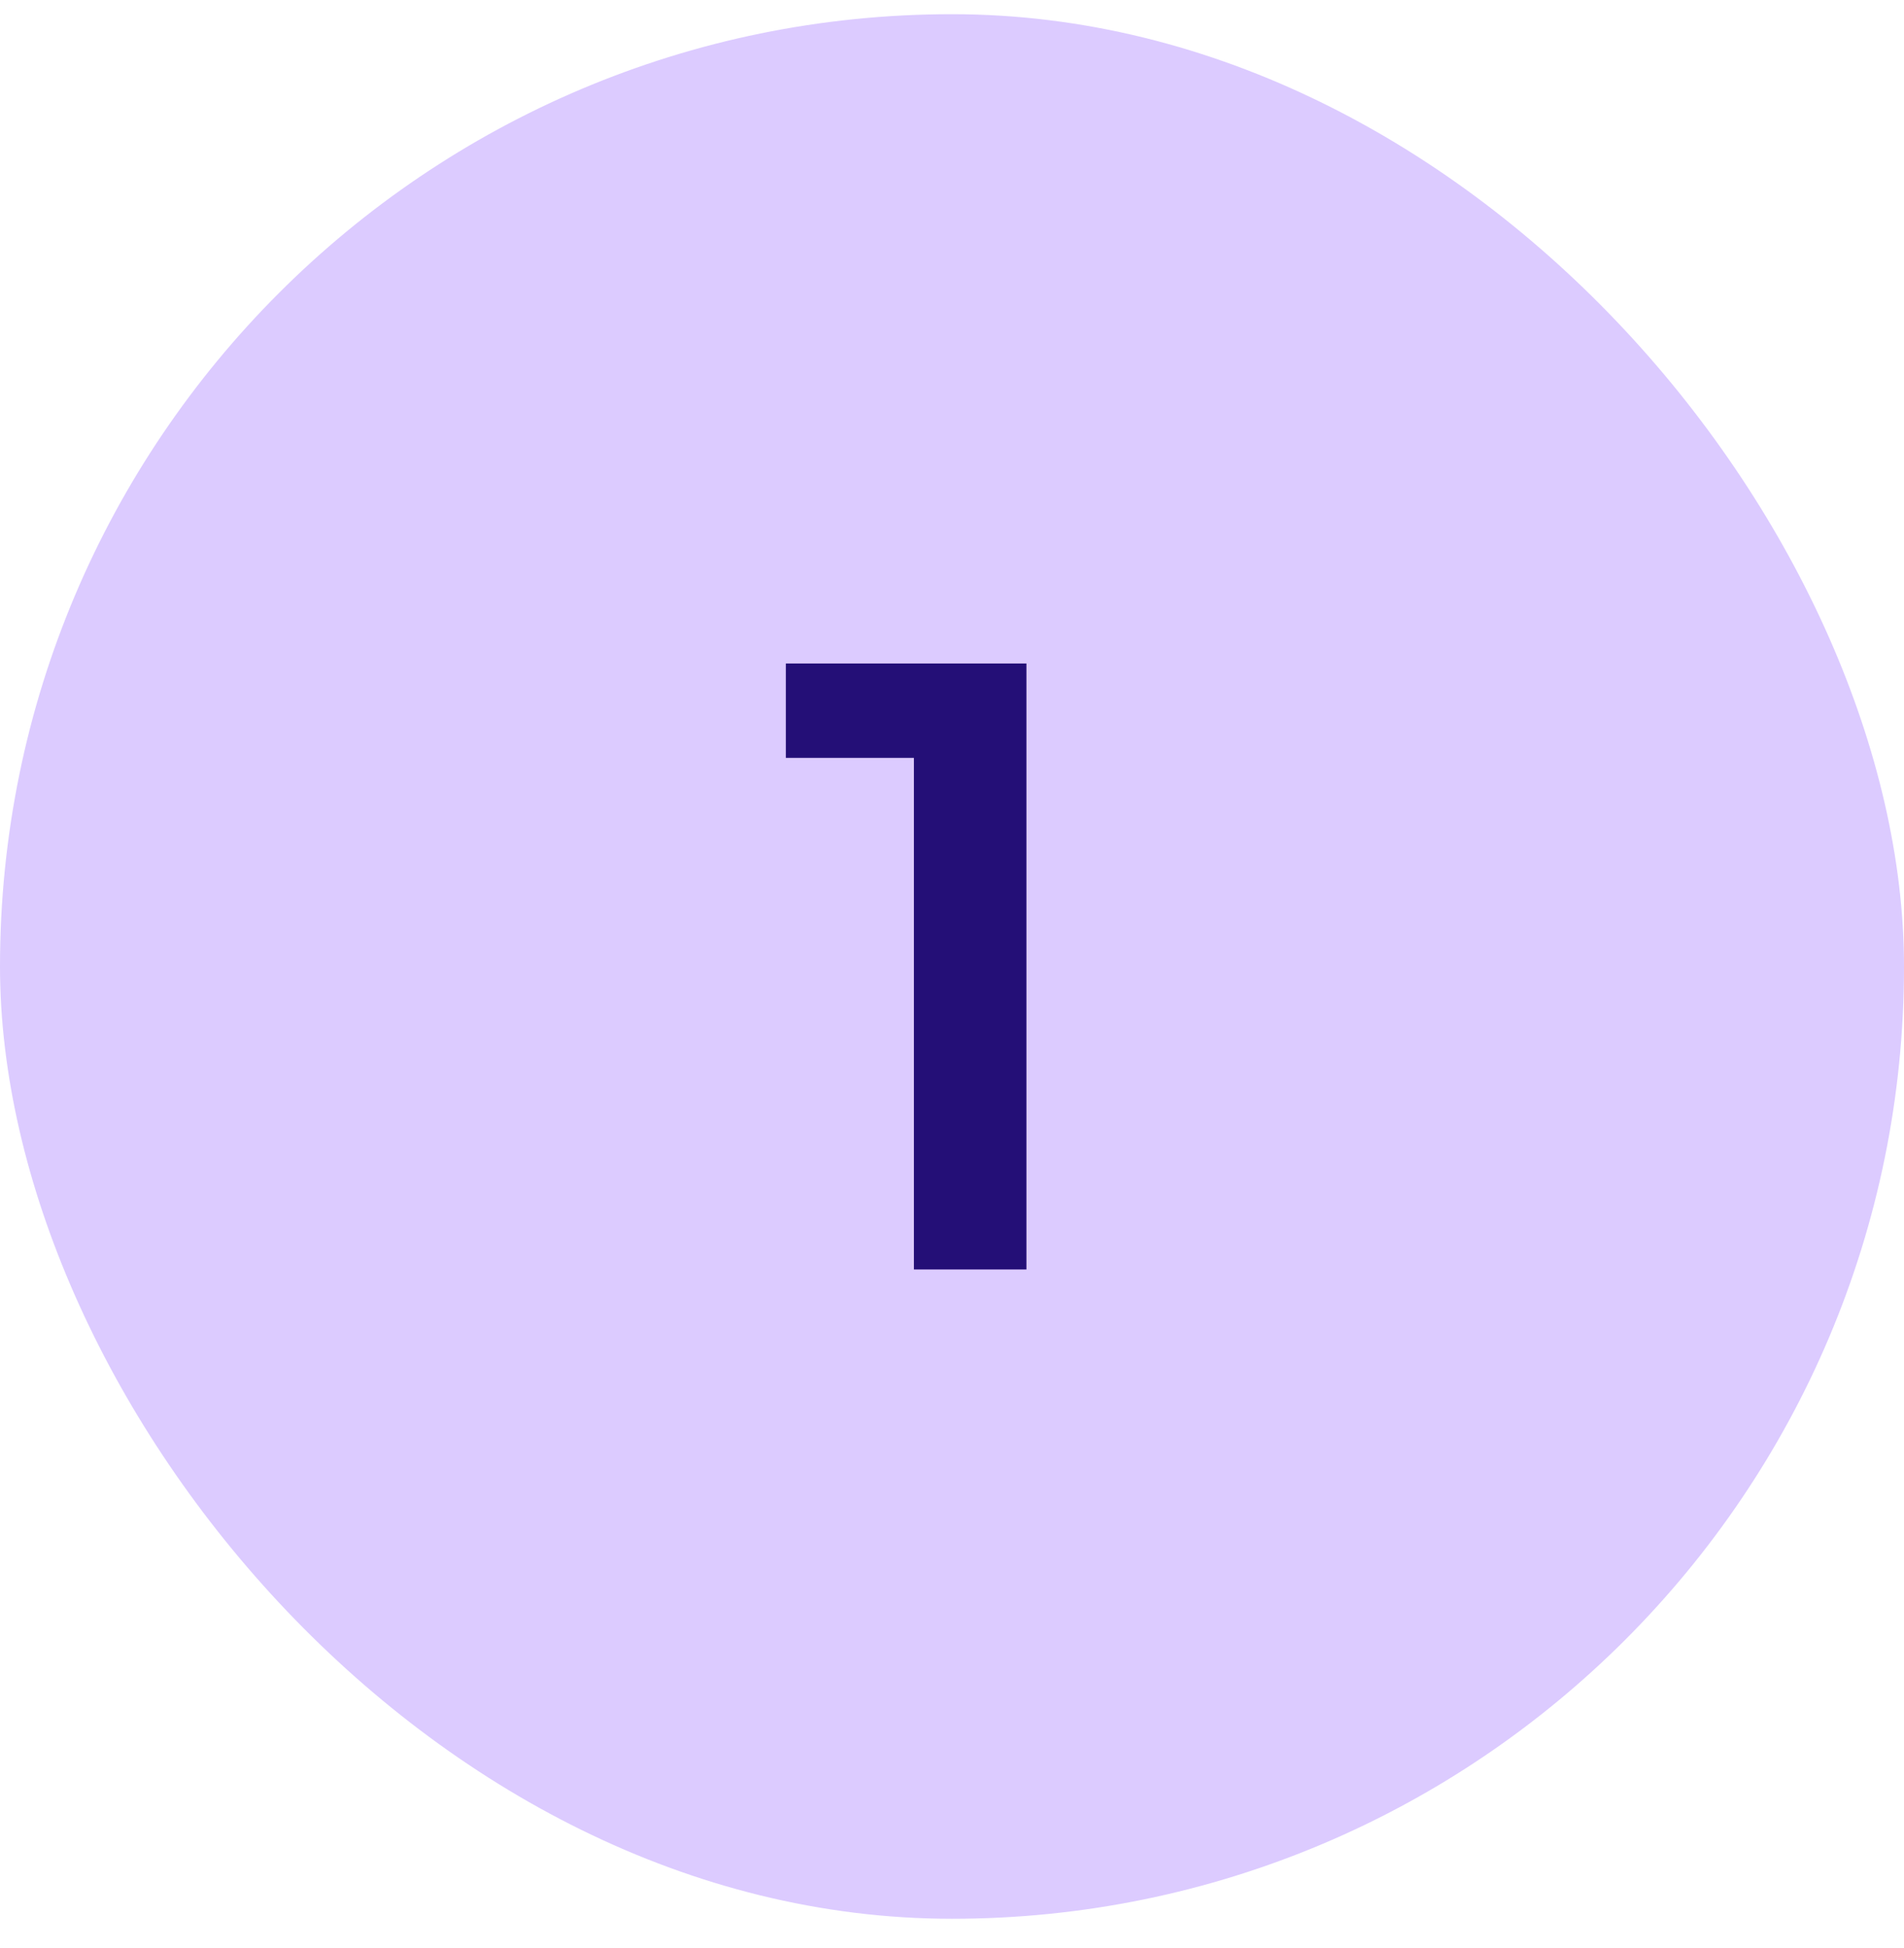
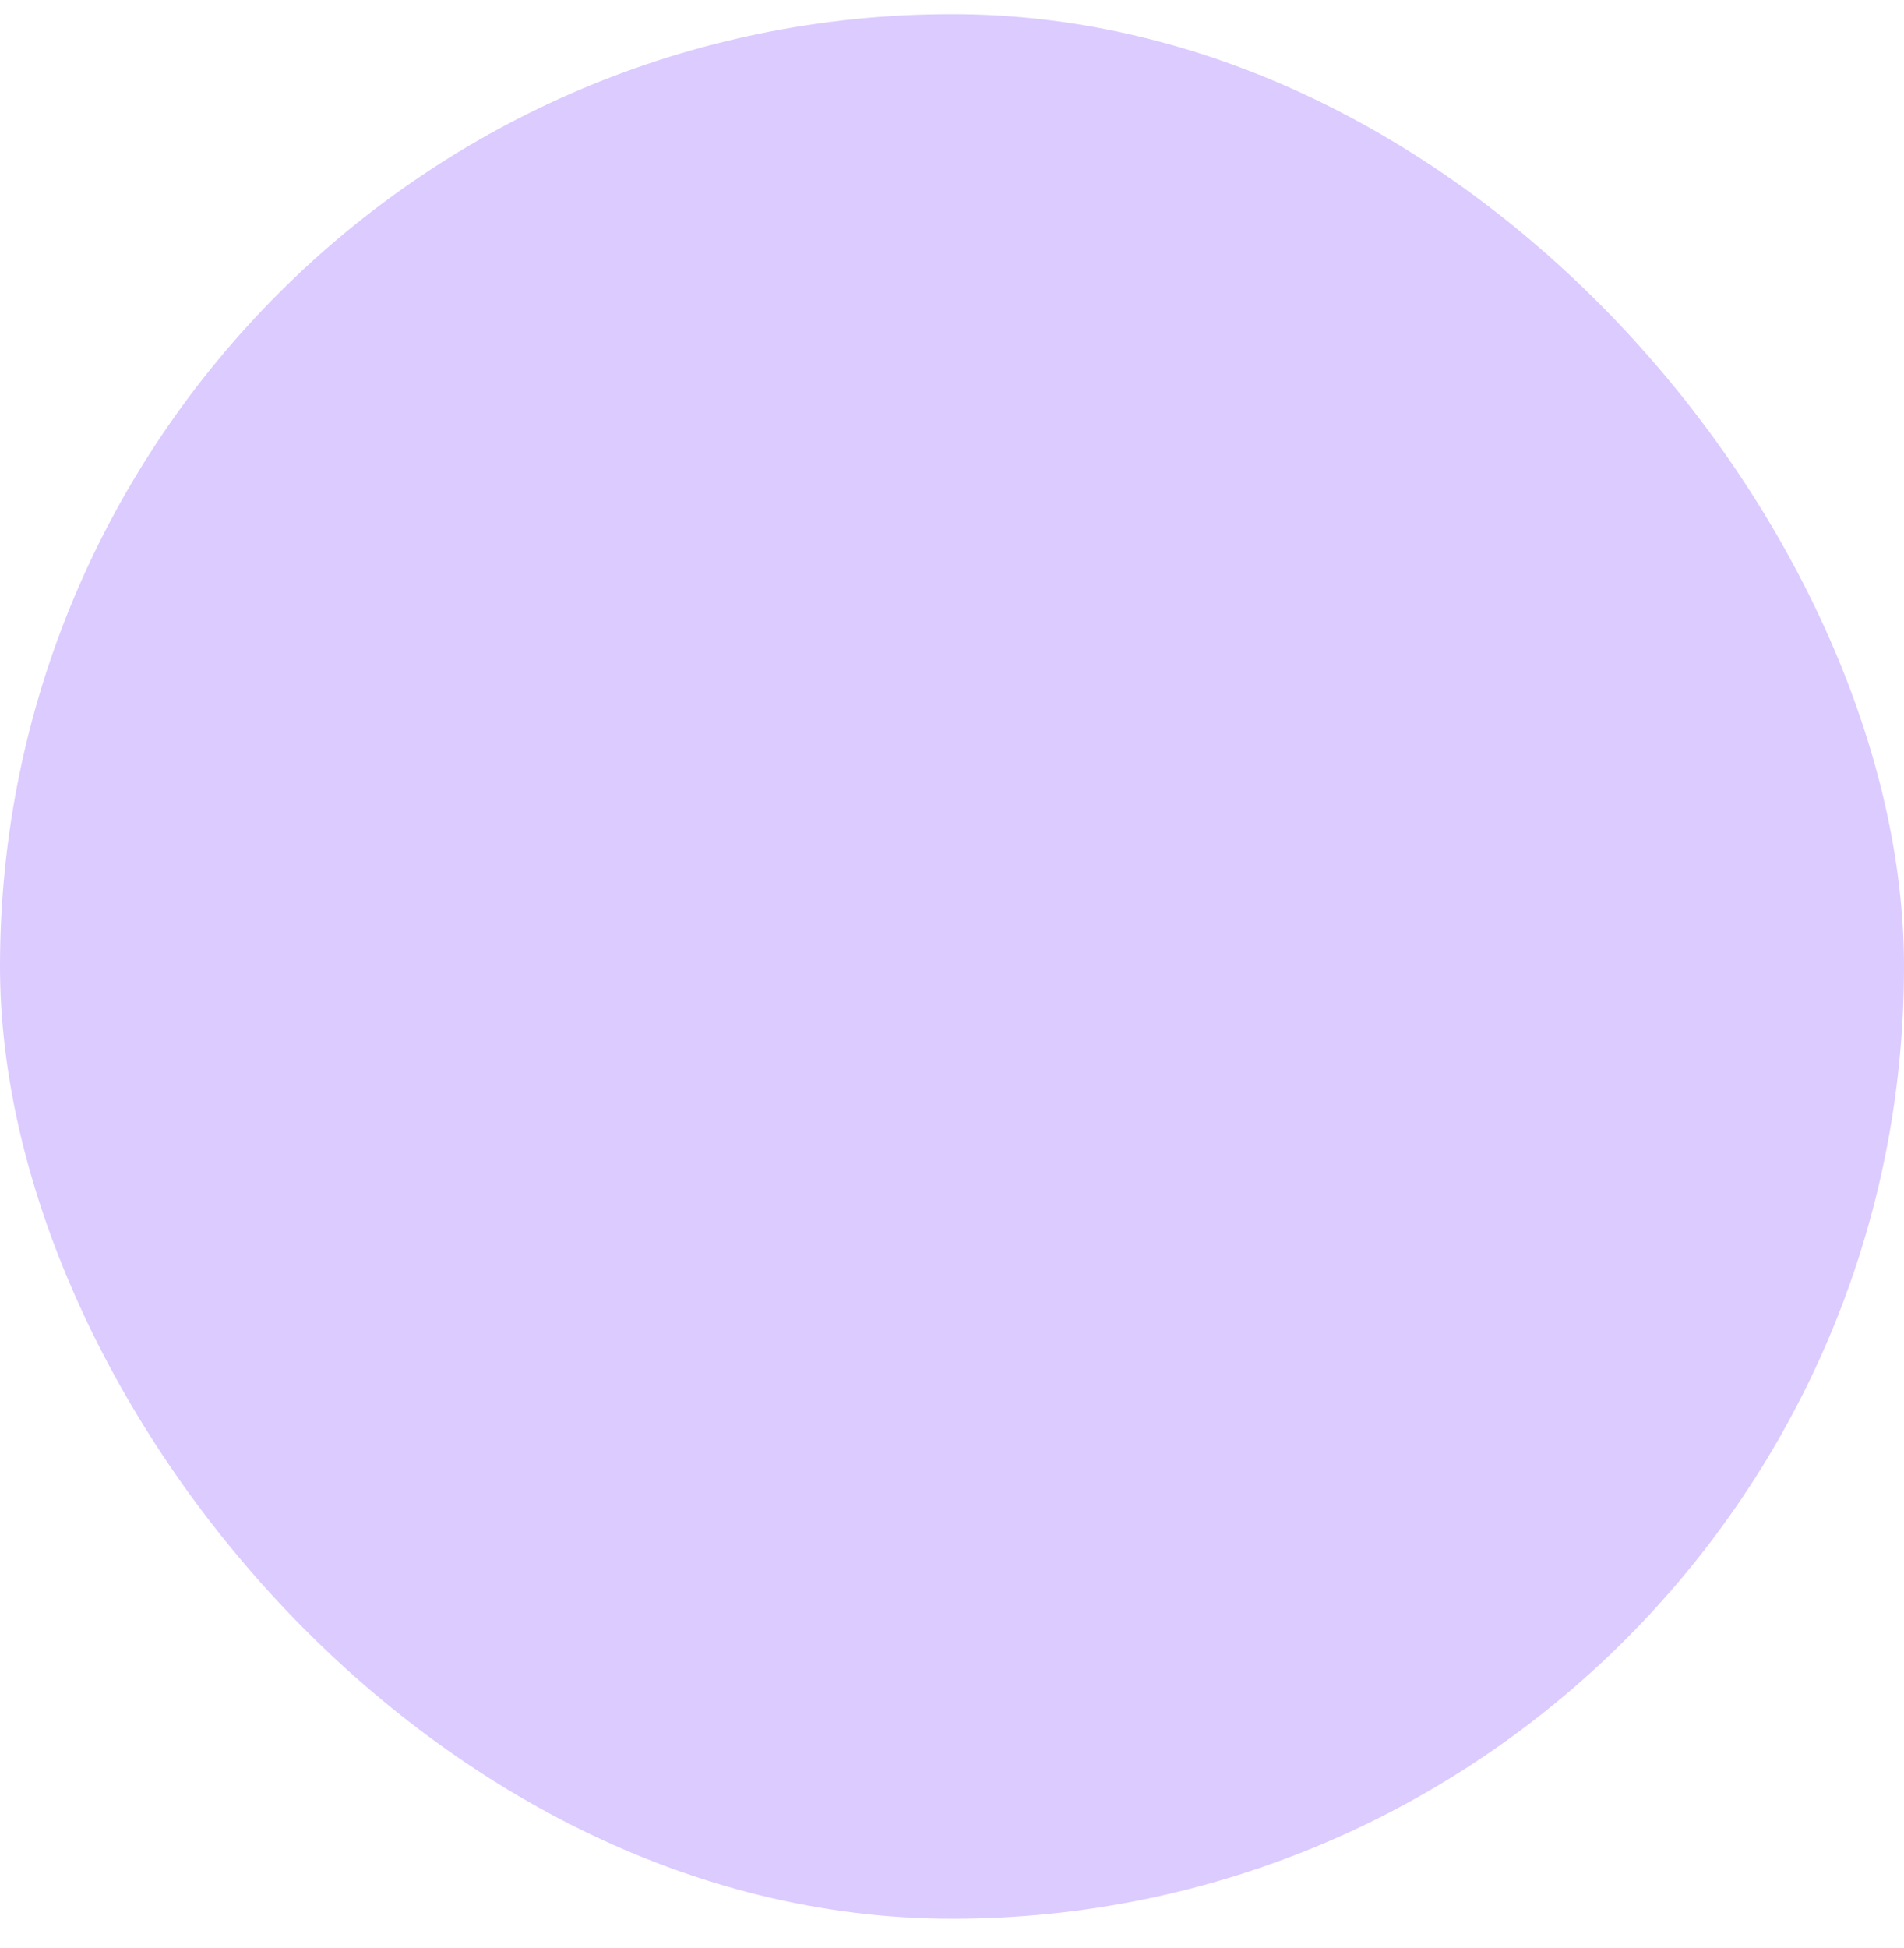
<svg xmlns="http://www.w3.org/2000/svg" width="44" height="45" viewBox="0 0 44 45" fill="none">
  <rect y="0.328" width="44" height="44" rx="22" fill="#DCCBFF" />
-   <path d="M21.12 29.328V16.328L22.26 17.508H18.16V15.328H23.72V29.328H21.12Z" fill="#240F77" />
</svg>